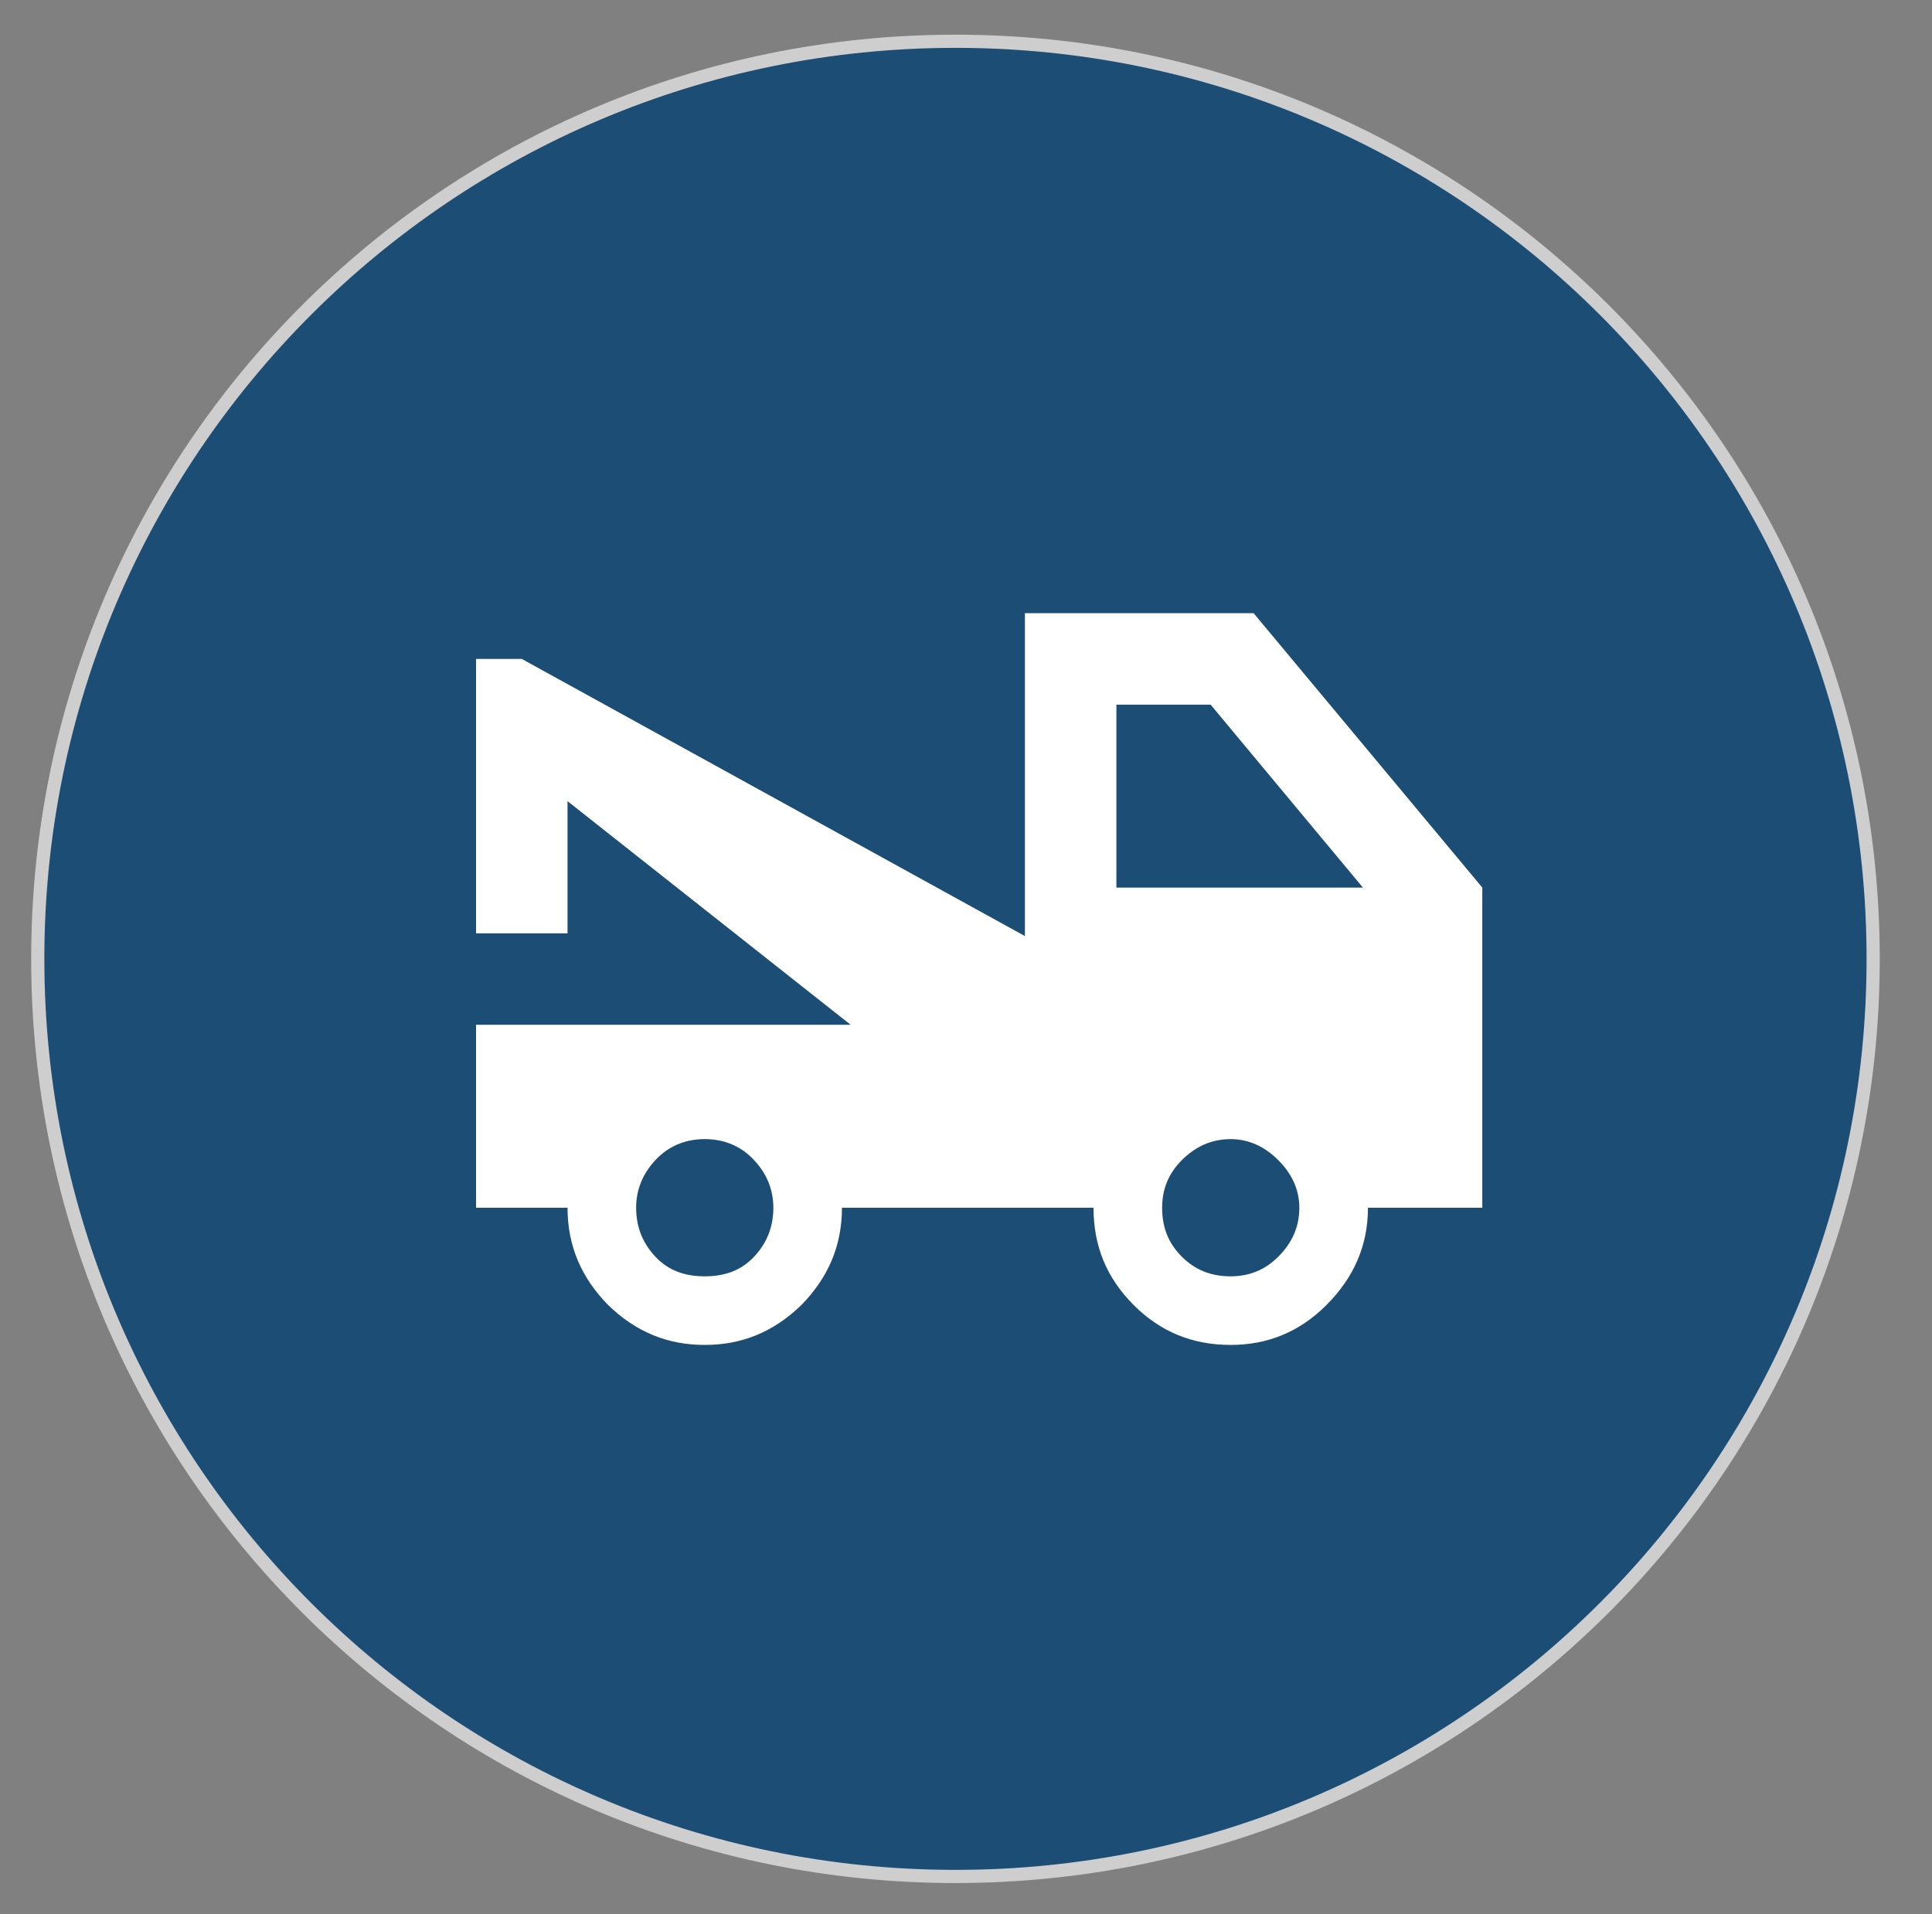
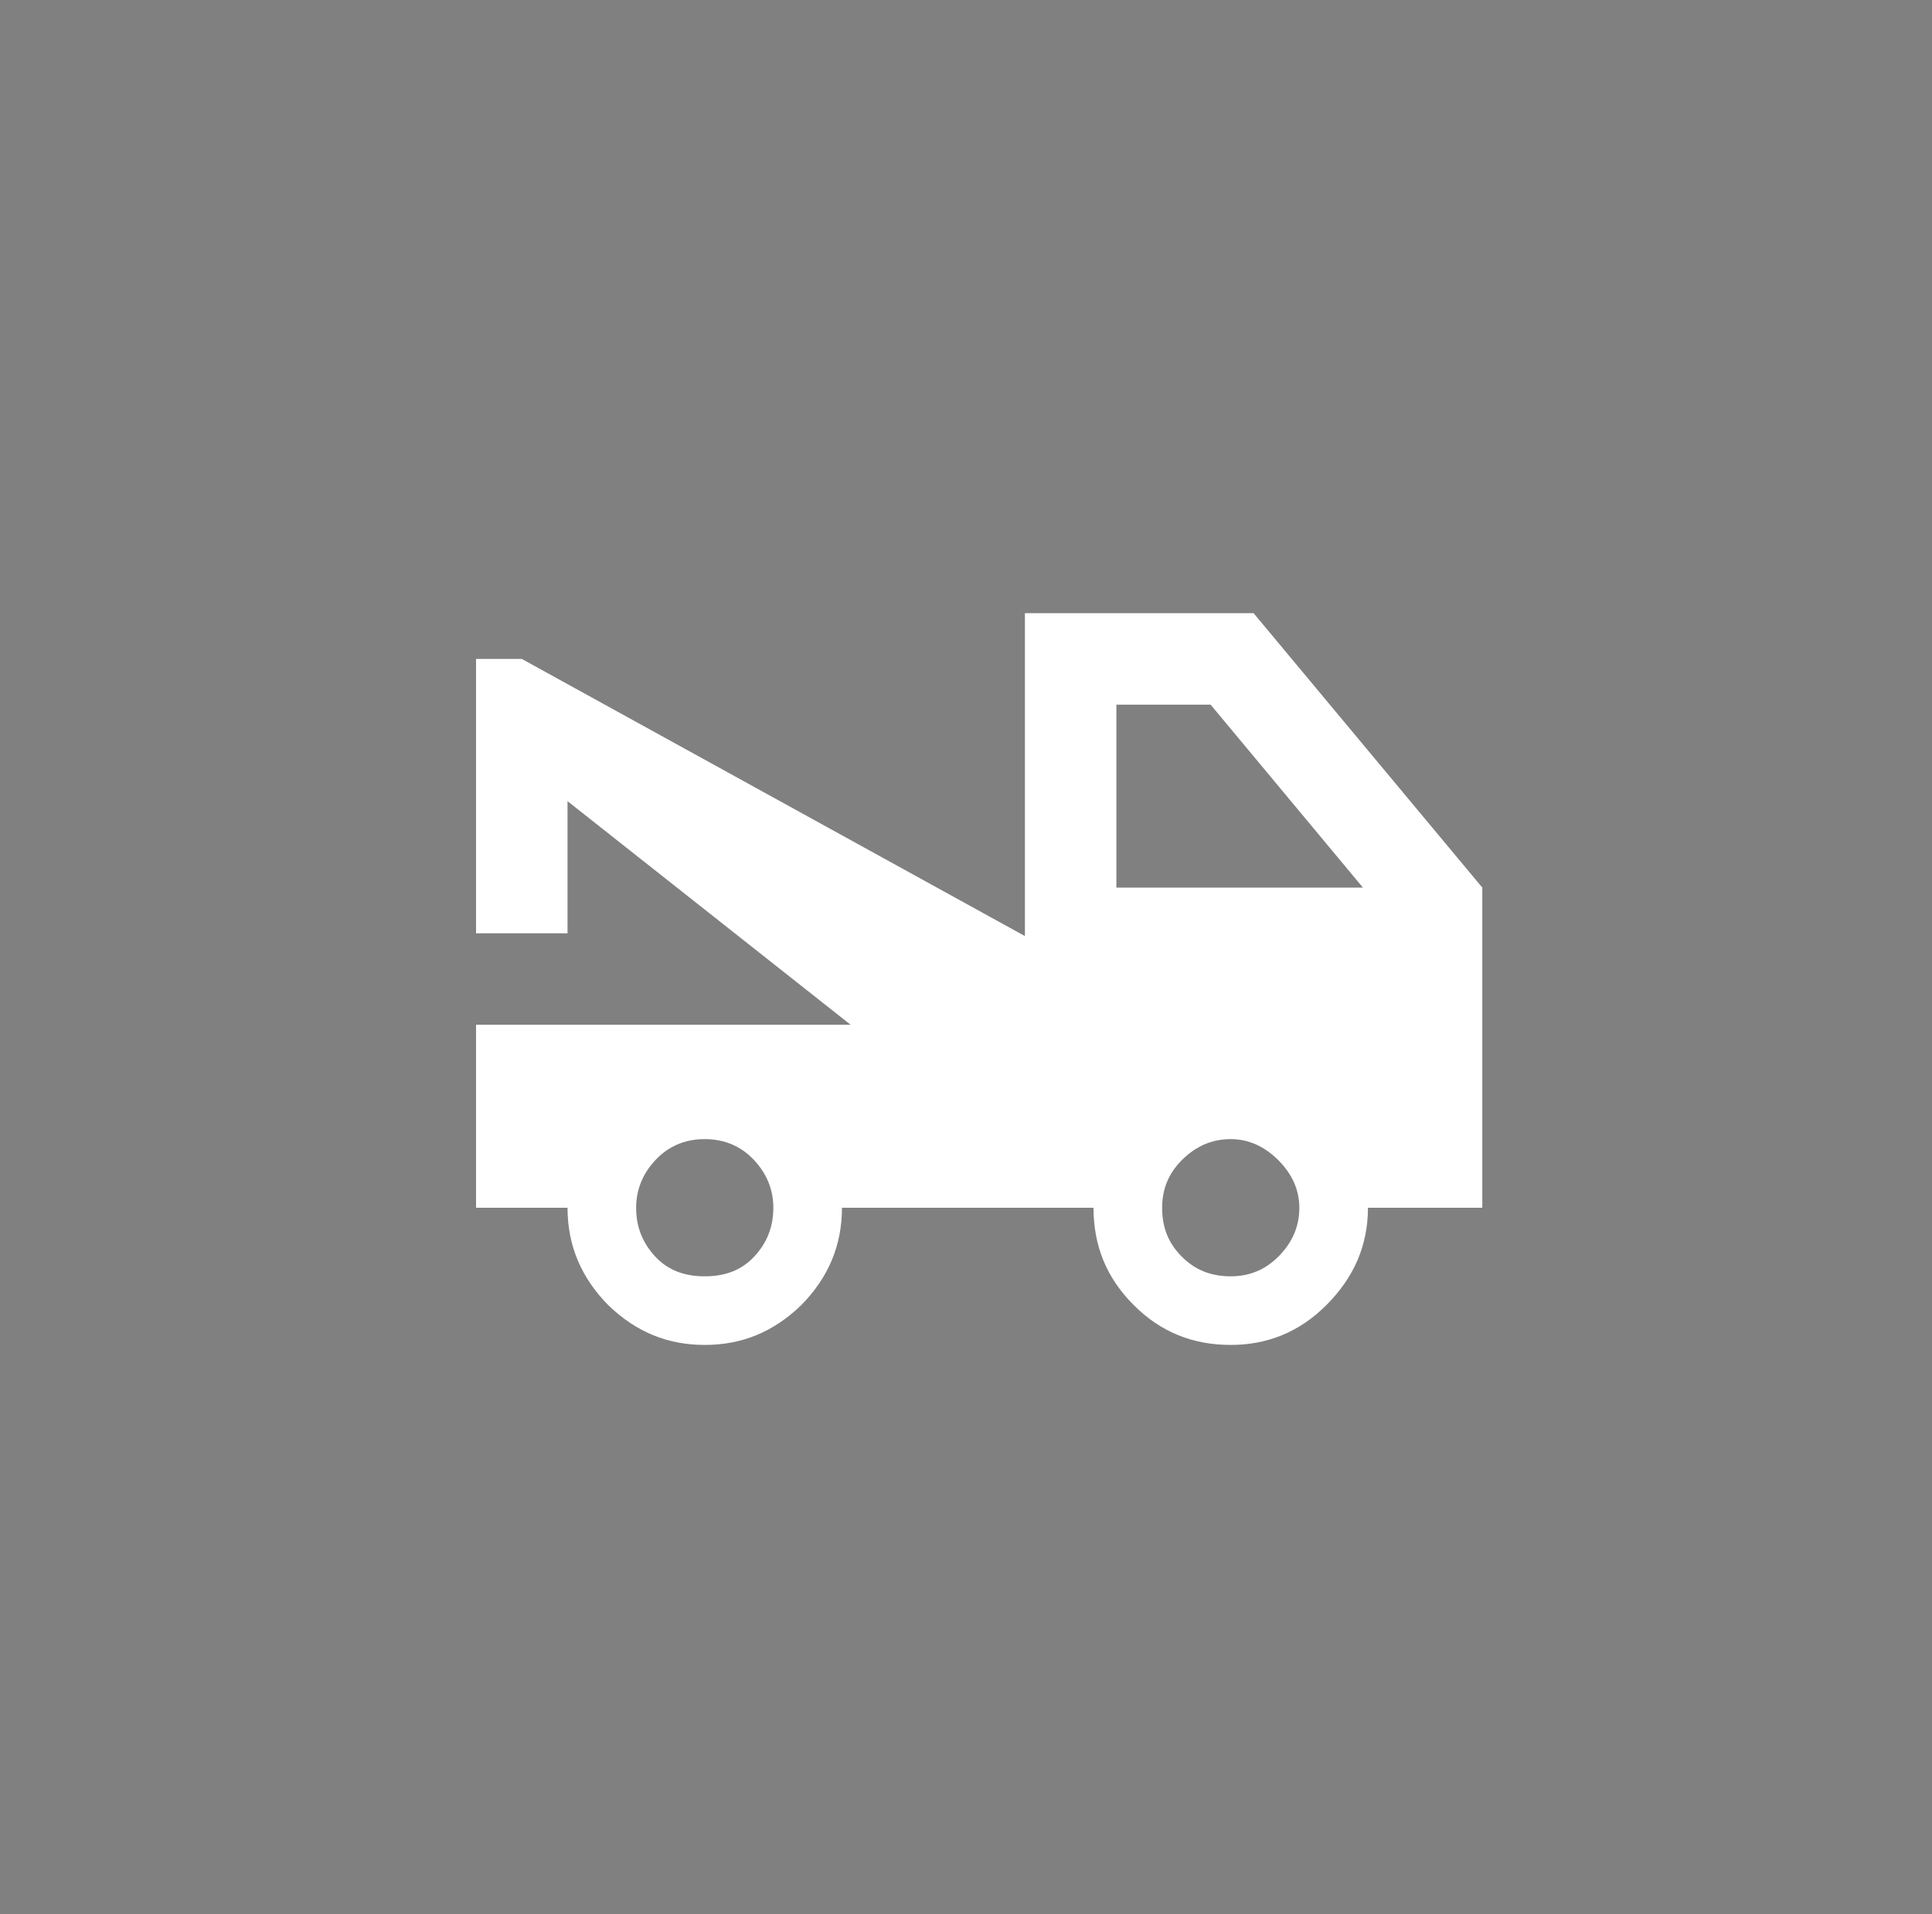
<svg xmlns="http://www.w3.org/2000/svg" width="220" height="218" viewBox="0 0 220 218" fill="none">
  <rect x="0" y="0" width="220" height="218" fill="#808080" stroke="none" />
-   <path d="M108.8 213.7C166.514 213.7 213.3 166.914 213.3 109.2C213.3 51.486 166.514 4.7 108.8 4.7C51.086 4.7 4.3 51.486 4.3 109.2C4.3 166.914 51.086 213.7 108.8 213.7Z" fill="#1B4D75" stroke="#CECECE" stroke-width="1.5" stroke-miterlimit="10" />
  <path d="M127.125 101.083H155.198L137.854 80.25H127.125V101.083ZM140.146 145.354C142.177 145.354 144 144.677 145.563 143.115C147.125 141.552 147.958 139.729 147.958 137.542C147.958 135.51 147.125 133.687 145.563 132.125C144 130.562 142.177 129.729 140.146 129.729C137.958 129.729 136.135 130.562 134.573 132.125C133.01 133.687 132.333 135.51 132.333 137.542C132.333 139.729 133.01 141.552 134.573 143.115C136.135 144.677 137.958 145.354 140.146 145.354ZM80.25 145.354C82.542 145.354 84.417 144.677 85.875 143.115C87.333 141.552 88.062 139.729 88.062 137.542C88.062 135.51 87.333 133.687 85.875 132.125C84.417 130.562 82.542 129.729 80.25 129.729C77.958 129.729 76.083 130.562 74.625 132.125C73.167 133.687 72.438 135.51 72.438 137.542C72.438 139.729 73.167 141.552 74.625 143.115C76.083 144.677 77.958 145.354 80.25 145.354ZM142.75 69.833L168.792 101.083V137.542H155.771C155.771 141.865 154.156 145.51 151.031 148.635C147.958 151.708 144.313 153.167 140.146 153.167C135.823 153.167 132.177 151.708 129.104 148.635C125.979 145.51 124.521 141.865 124.521 137.542H95.875C95.875 141.865 94.312 145.51 91.24 148.635C88.062 151.708 84.469 153.167 80.25 153.167C76.031 153.167 72.438 151.708 69.26 148.635C66.188 145.51 64.625 141.865 64.625 137.542H54.208V116.708H96.865L64.625 91.24V106.292H54.208V75.042H59.417L116.708 106.604V69.833H142.75Z" fill="white" />
</svg>